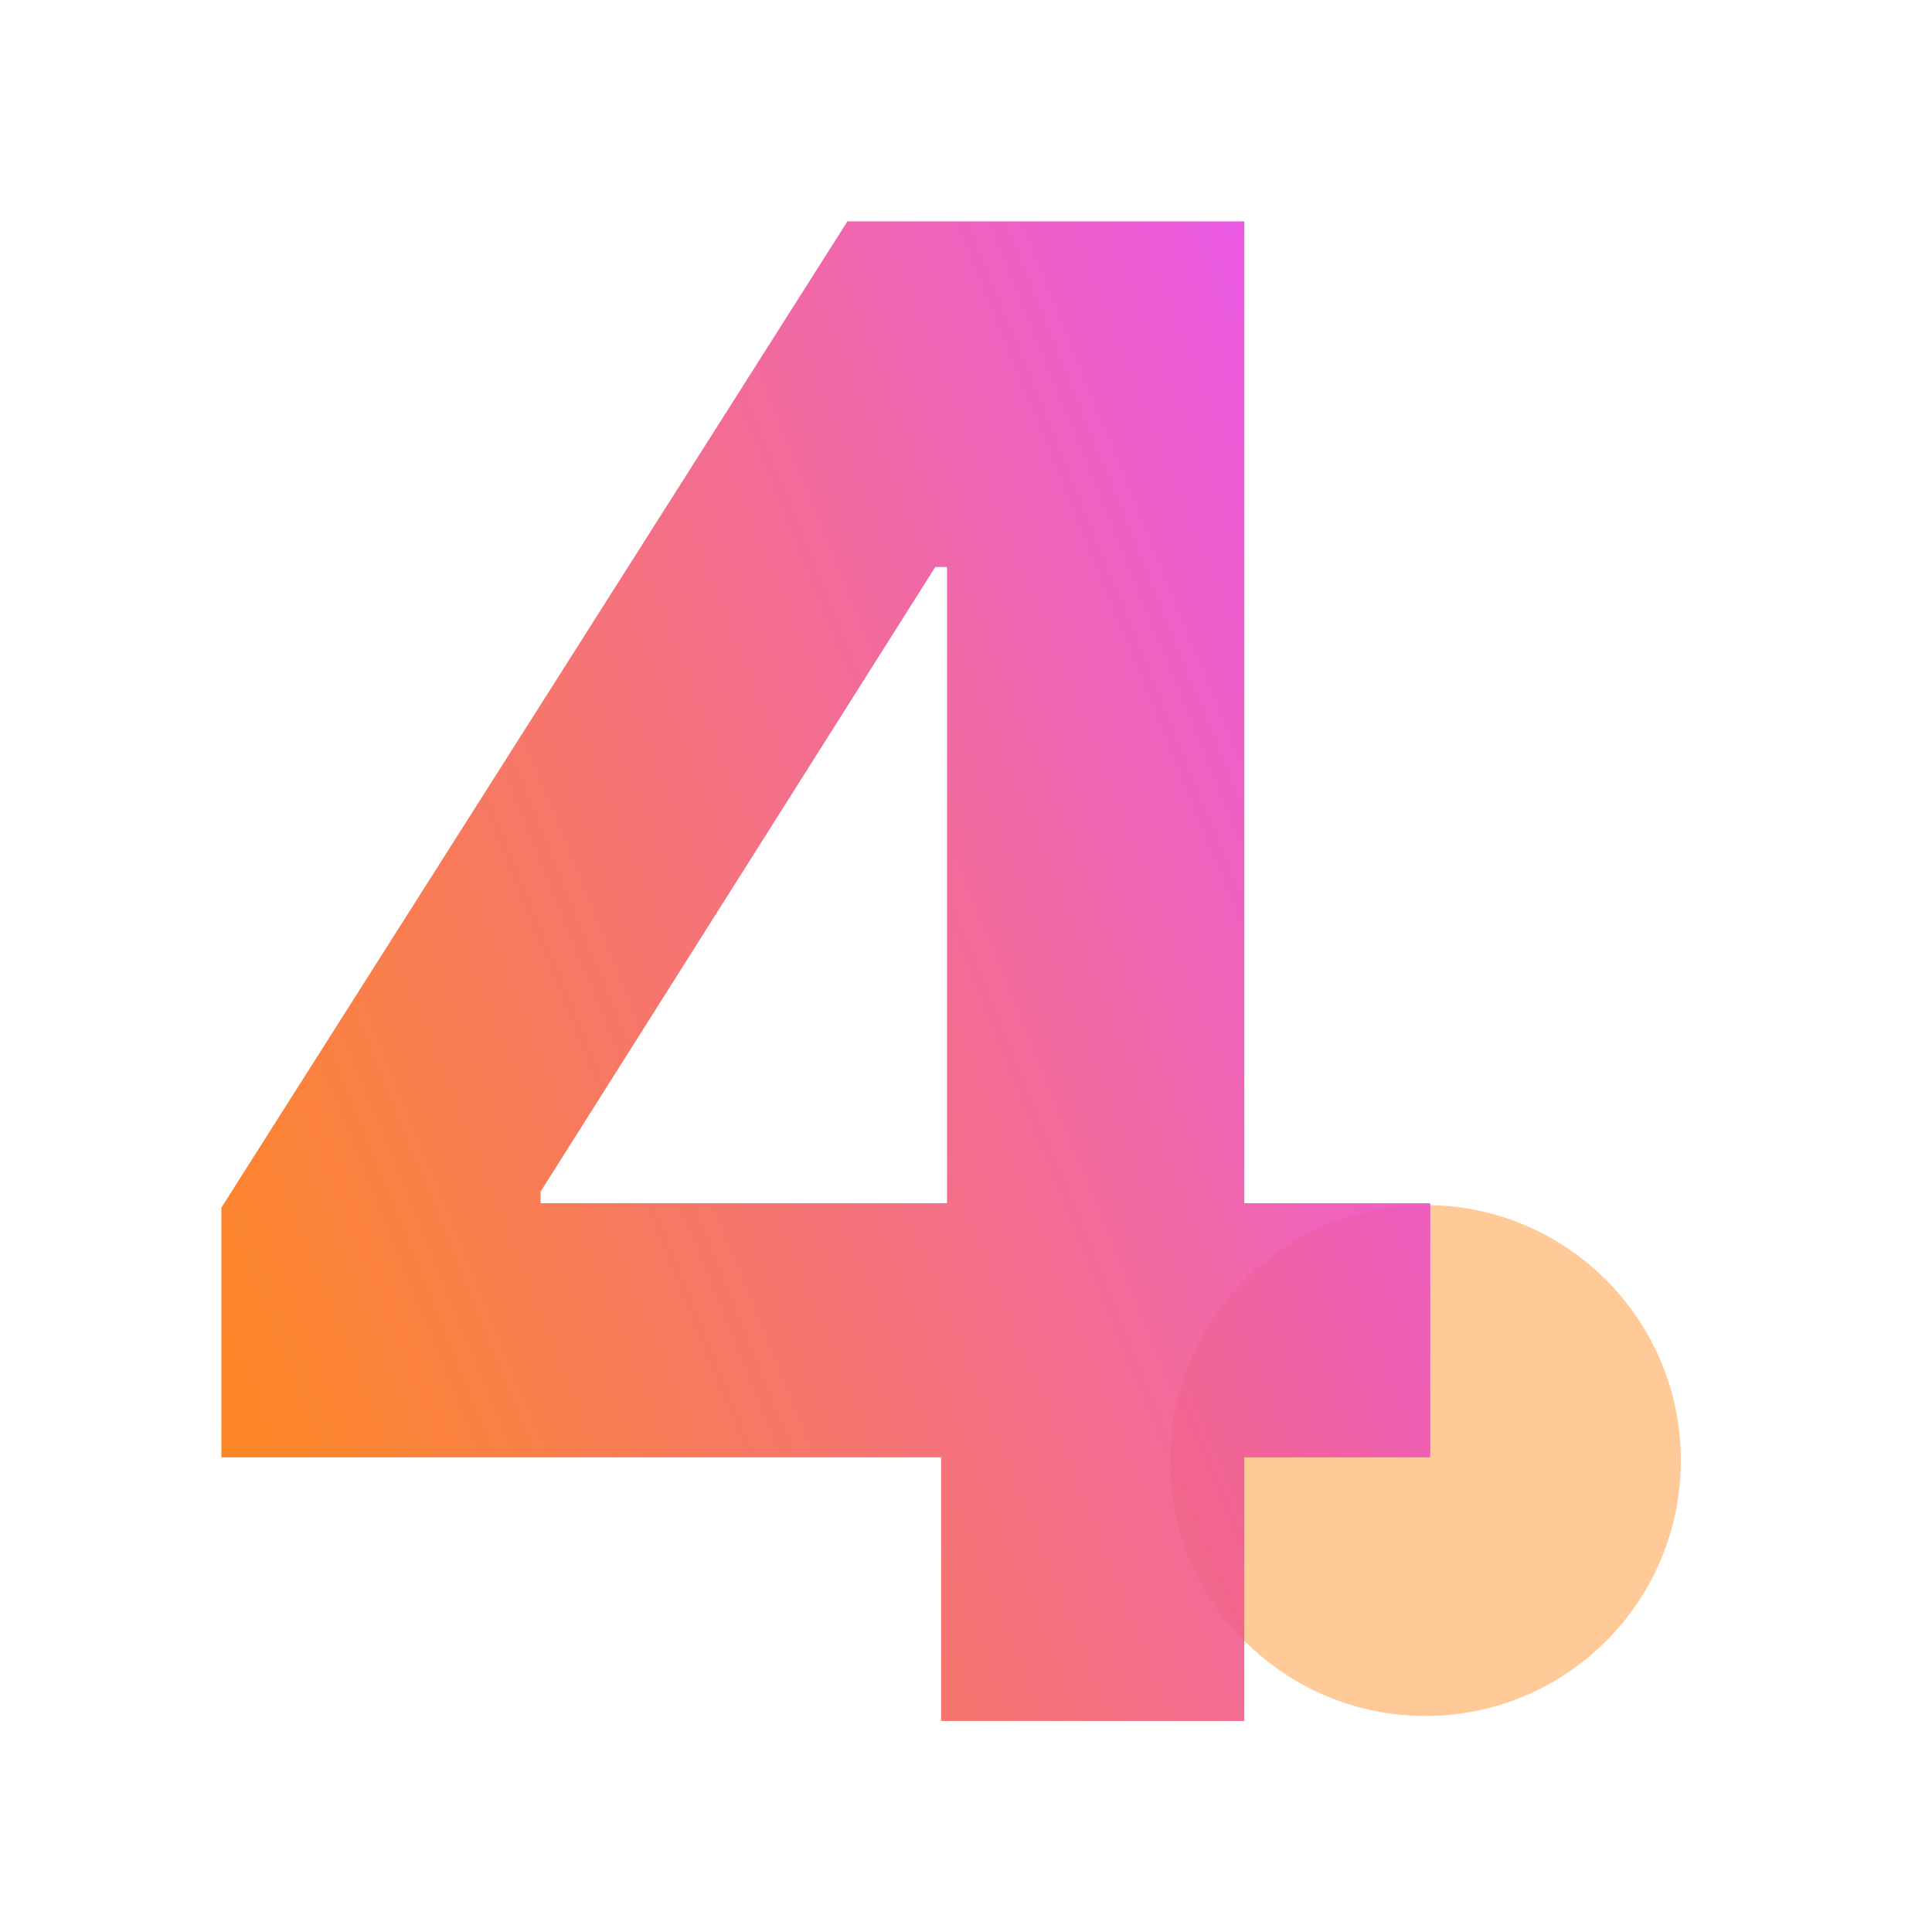
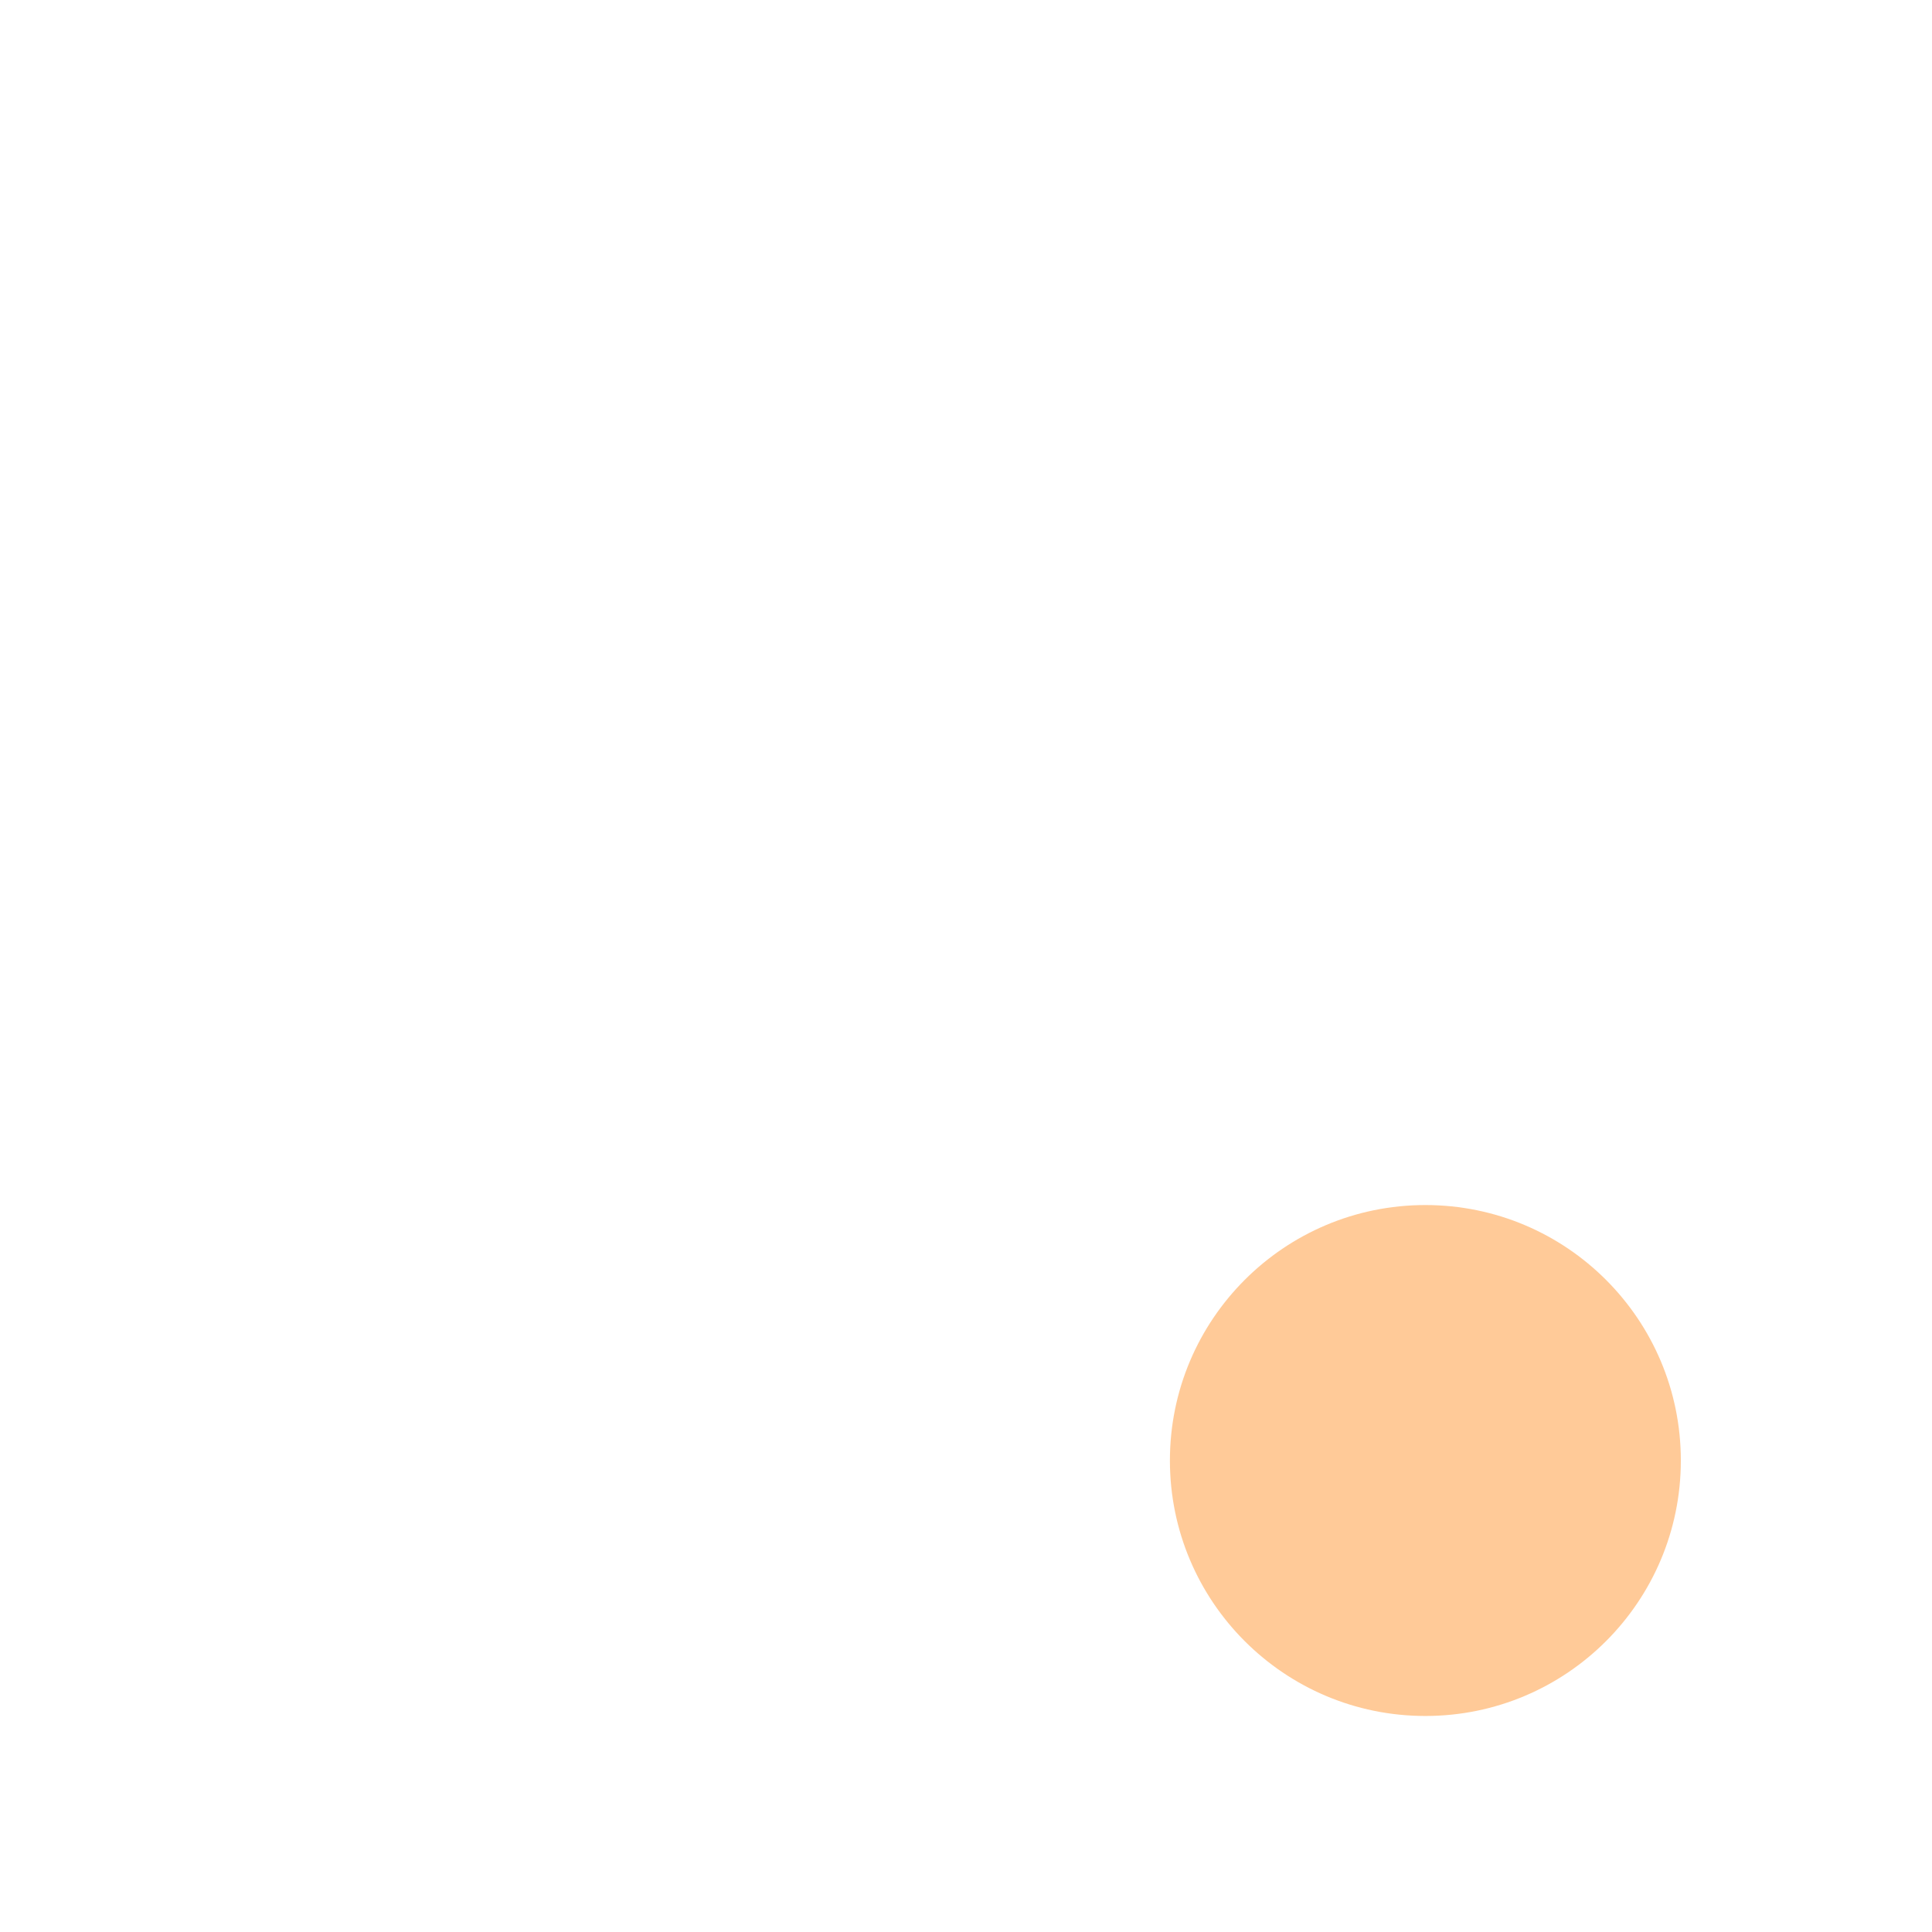
<svg xmlns="http://www.w3.org/2000/svg" width="96" height="96" viewBox="0 0 96 96" fill="none">
  <circle opacity="0.5" cx="70.826" cy="72.572" r="12.694" fill="#FF9733" />
-   <path style="mix-blend-mode:multiply" opacity="0.9" d="M11 72.415H46.765V85.513H61.827V72.415H71.069V59.79H61.827V11H42.108L11 60.008V72.415ZM47.056 59.79H26.863V59.208L46.474 28.173H47.056V59.79Z" fill="url(#paint0_linear_1025_1396)" />
  <defs>
    <linearGradient id="paint0_linear_1025_1396" x1="11" y1="85.513" x2="88.532" y2="54.089" gradientUnits="userSpaceOnUse">
      <stop stop-color="#FF7D00" />
      <stop offset="0.136" stop-color="#FC771C" />
      <stop offset="0.432" stop-color="#F56565" />
      <stop offset="0.861" stop-color="#EA4AD8" />
      <stop offset="1" stop-color="#E640FF" />
    </linearGradient>
  </defs>
</svg>